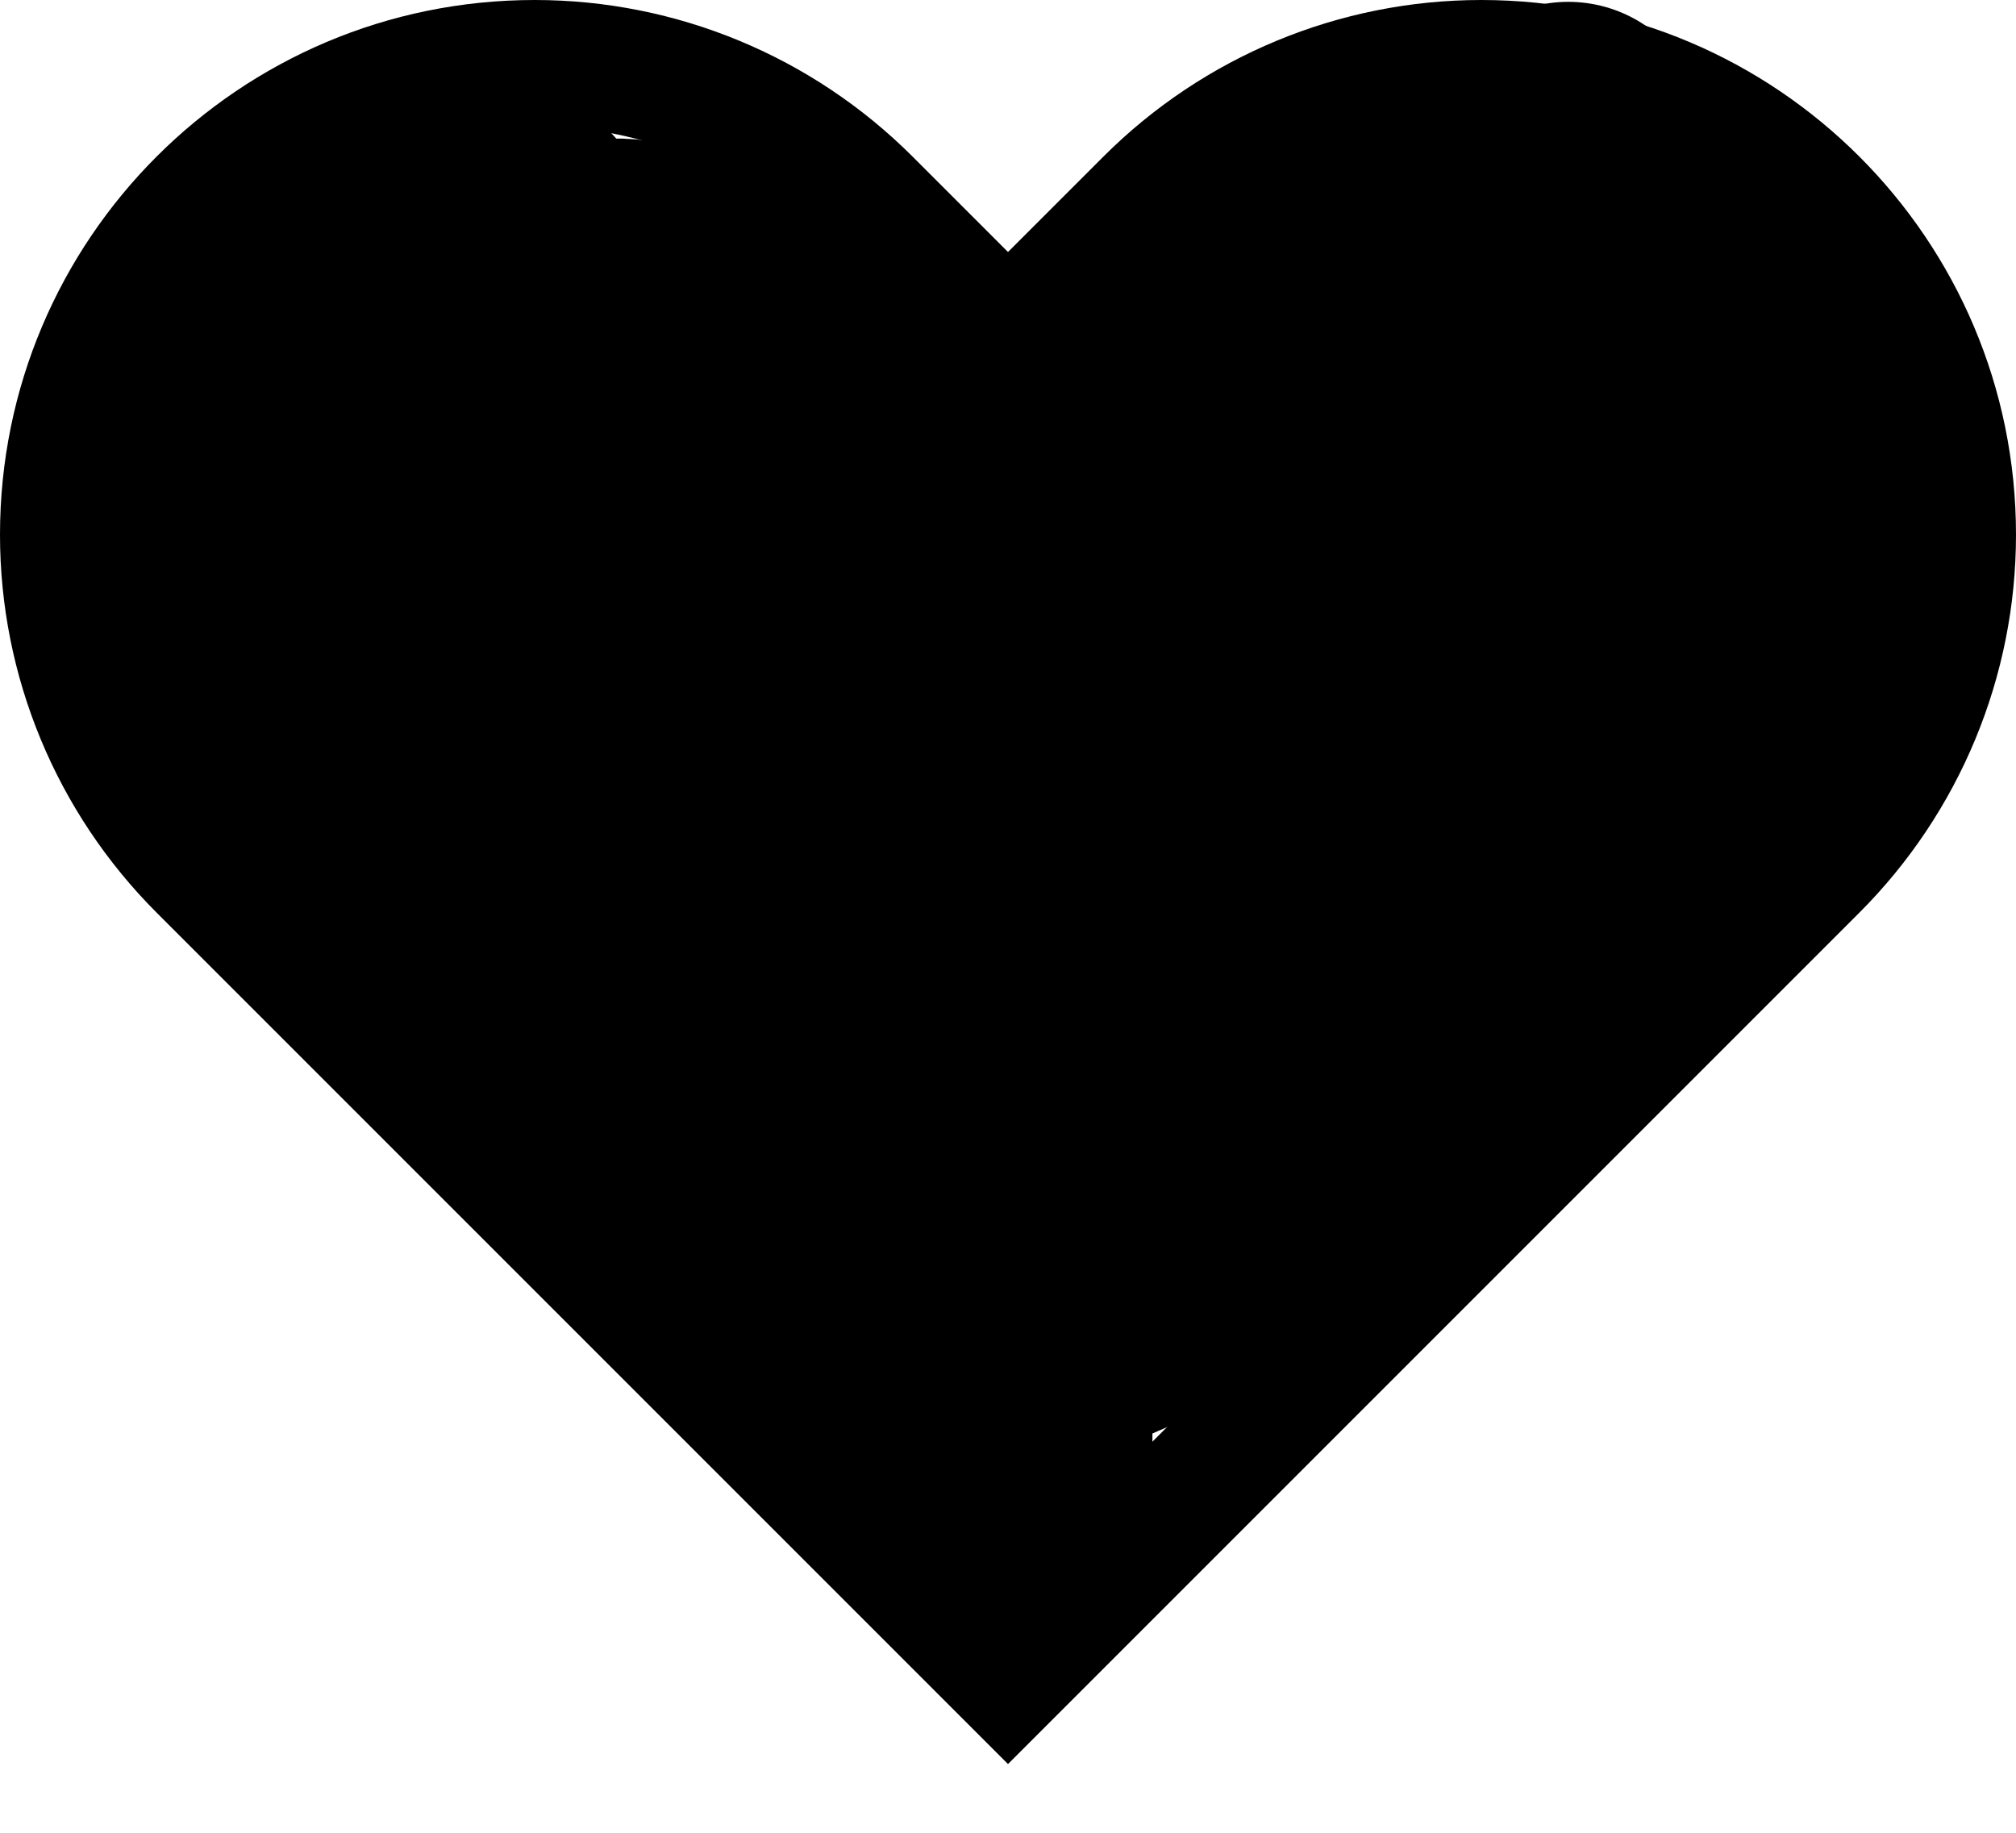
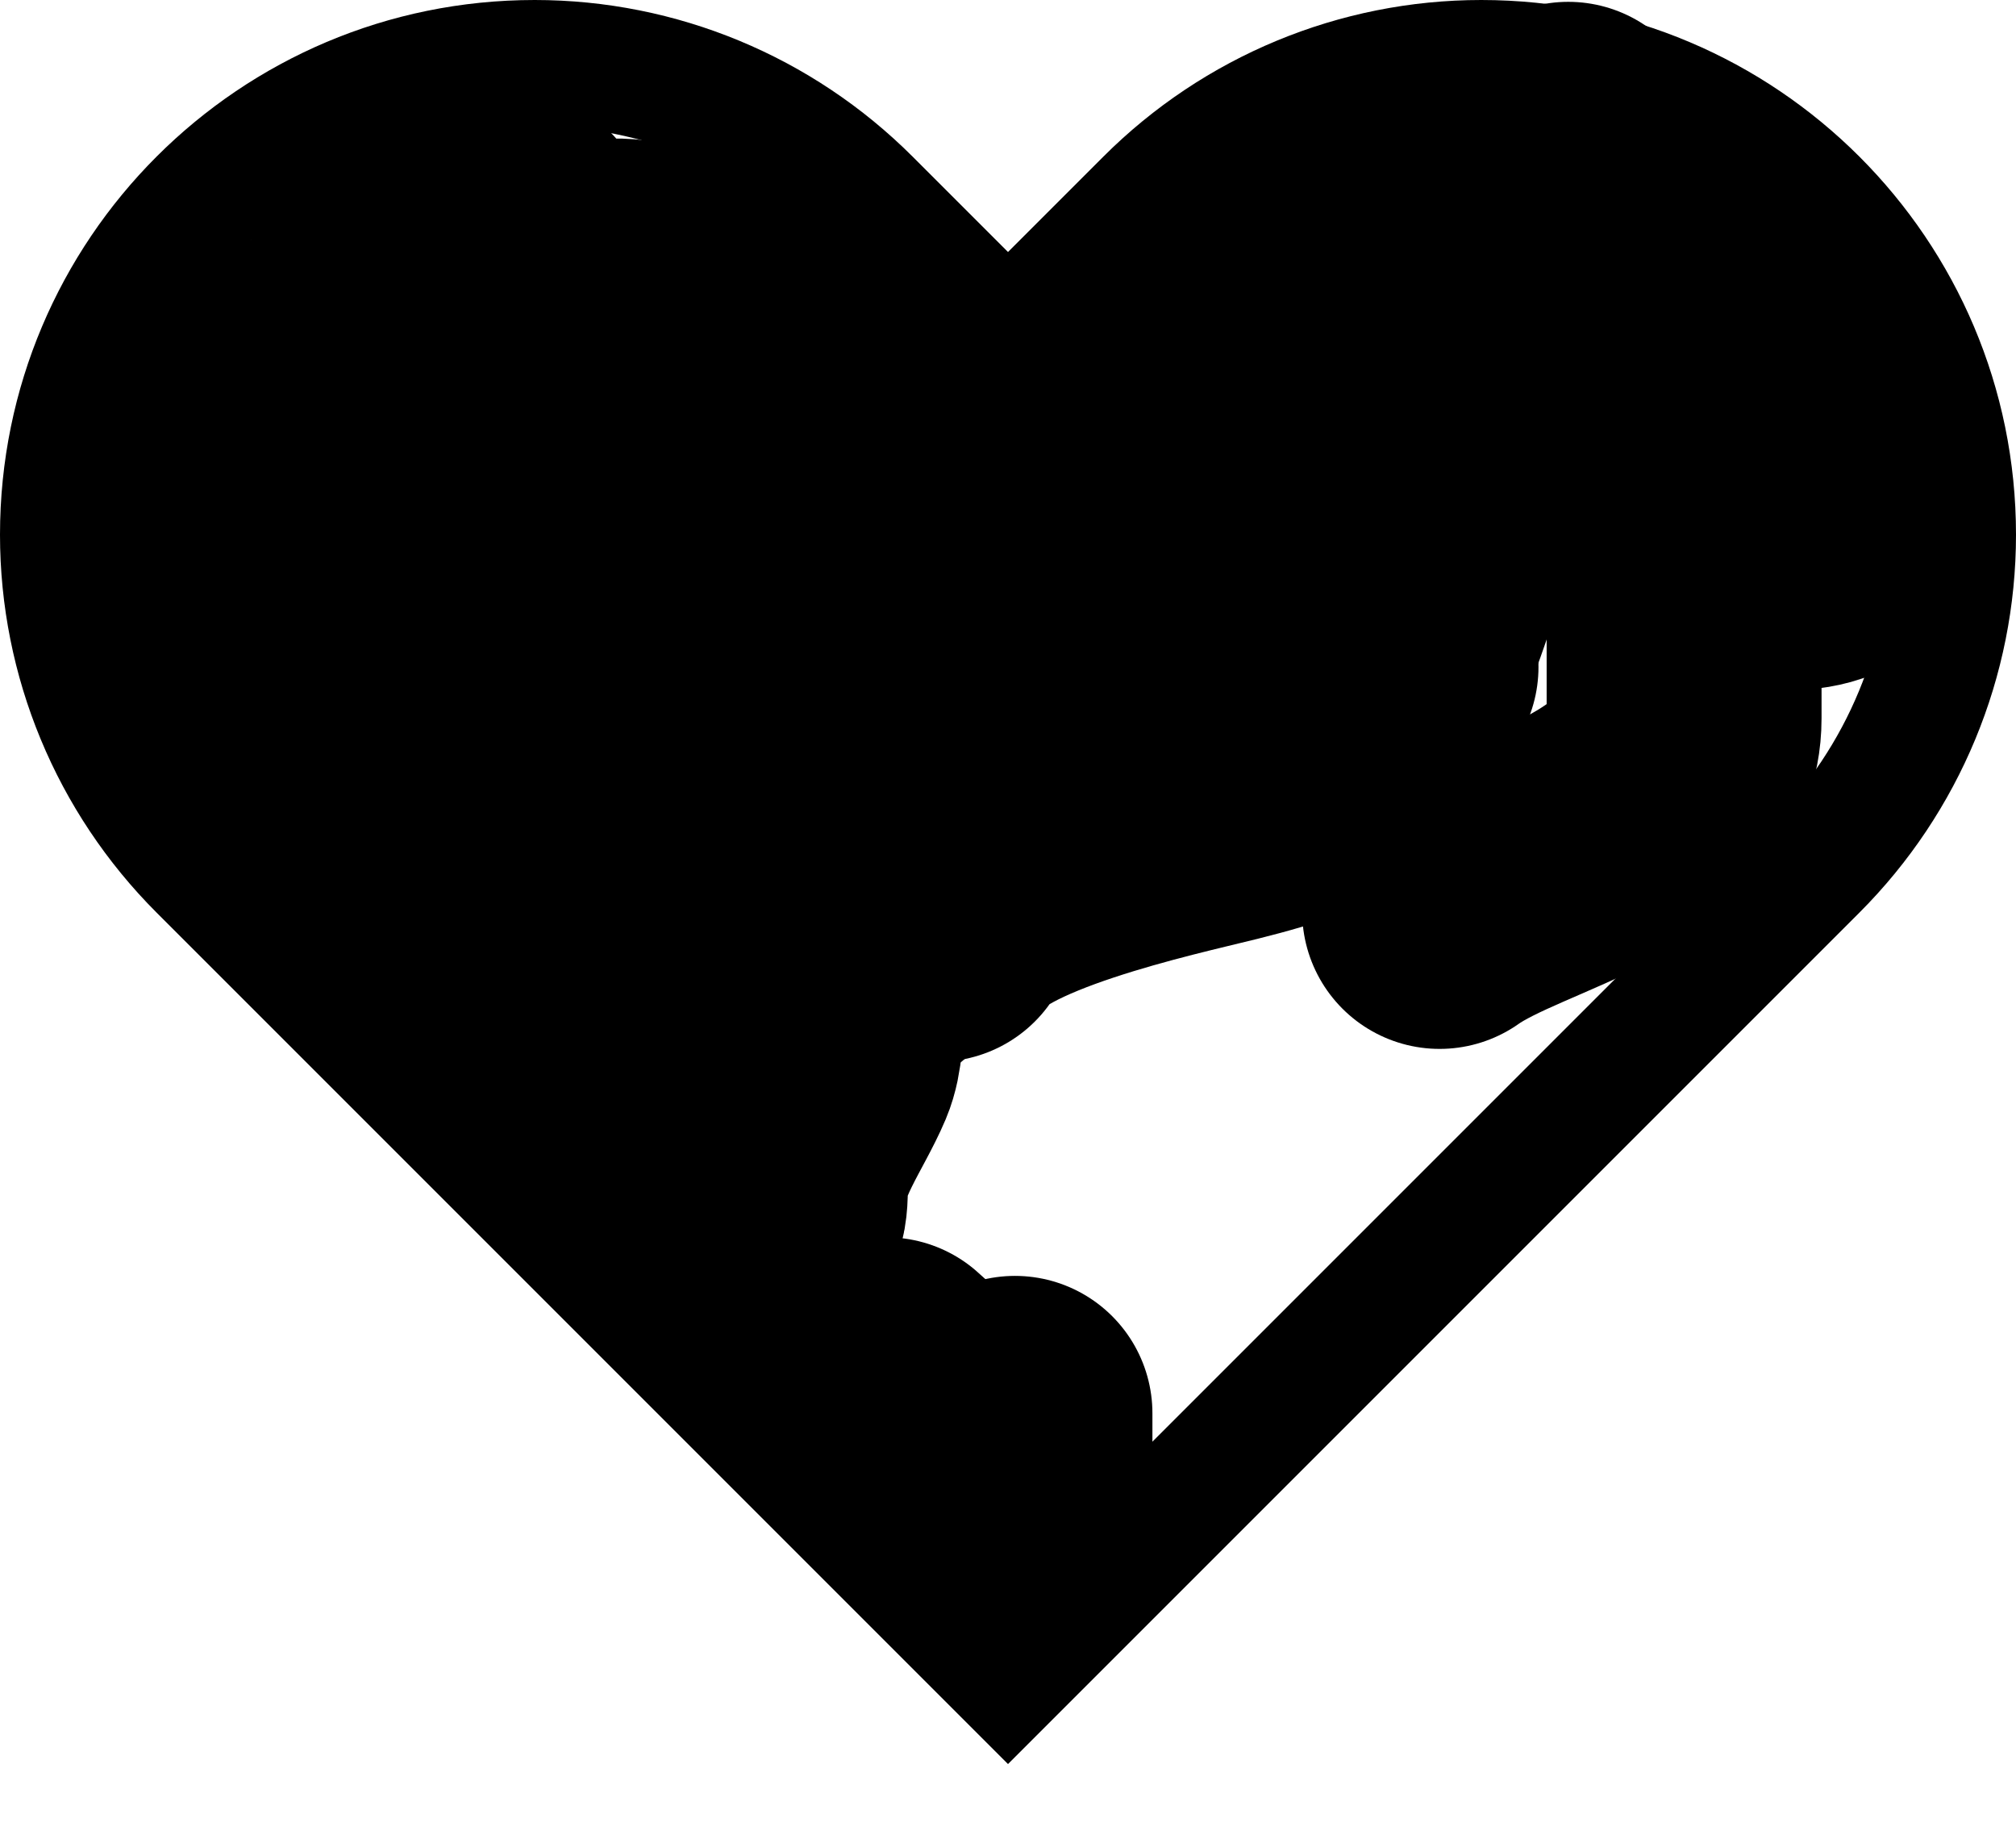
<svg xmlns="http://www.w3.org/2000/svg" width="22" height="20" viewBox="0 0 22 20" fill="none">
  <path d="M11 4.696L10.029 3.725L8.985 2.681C8.151 1.843 7.017 1.375 5.835 1.375C3.373 1.375 1.375 3.373 1.375 5.835C1.375 7.017 1.843 8.151 2.681 8.989L3.721 10.029L11 17.308L18.279 10.029L19.319 8.989C20.157 8.151 20.625 7.017 20.625 5.835C20.625 3.373 18.627 1.375 16.165 1.375C14.983 1.375 13.849 1.843 13.011 2.681L11.971 3.721L11 4.696ZM11.971 18.279L11 19.25L10.029 18.279L2.75 11L1.71 9.96C0.614 8.864 0 7.382 0 5.835C0 2.612 2.612 0 5.835 0C7.382 0 8.864 0.614 9.96 1.71L10.029 1.779L11 2.75L11.971 1.779L12.04 1.71C13.136 0.614 14.618 0 16.165 0C19.387 0 22 2.612 22 5.835C22 7.382 21.386 8.864 20.29 9.96L19.25 11L11.971 18.279Z" fill="black" />
  <path d="M10.233 10.086C10.574 9.405 12.716 8.951 13.354 8.791C14.638 8.47 14.706 8.299 15.211 7.145C15.565 6.335 15.77 5.32 16.194 4.578C16.302 4.388 16.887 2.739 16.521 2.706C16.286 2.685 15.732 3.29 15.507 3.408C15.15 3.595 14.797 3.834 14.454 4.048C14.16 4.232 13.671 4.427 13.322 4.477C12.818 4.549 12.523 5.128 12.199 5.452" stroke="black" stroke-width="3" stroke-linecap="round" />
  <path d="M15.71 9.946C16.507 9.381 18.378 9.094 18.378 7.84C18.378 6.846 18.378 5.853 18.378 4.859C18.378 4.644 18.271 3.995 18.464 3.845C18.797 3.586 19.72 4.189 19.892 4.469C20.11 4.827 20.277 5.081 20.196 5.53C20.078 6.18 19.438 6.014 18.94 6.014" stroke="black" stroke-width="3" stroke-linecap="round" />
  <path d="M13.182 7.699C13.261 6.67 14.448 5.261 15.015 4.461C15.641 3.58 16.844 2.599 17.114 1.52" stroke="black" stroke-width="3" stroke-linecap="round" />
  <path d="M15.289 7.278C15.103 7.278 14.469 7.379 14.337 7.247C14.058 6.968 13.884 6.103 13.884 5.717C13.884 4.948 13.588 3.298 14.025 2.644" stroke="black" stroke-width="3" stroke-linecap="round" />
-   <path d="M10.654 13.176C10.267 13.133 10.268 12.728 10.139 12.443C9.541 11.113 8.57 9.897 7.814 8.659C7.093 7.476 6.318 6.205 5.88 4.89" stroke="black" stroke-width="3" stroke-linecap="round" />
-   <path d="M11.778 10.648C12.146 10.488 14.756 8.944 14.001 10.36C13.943 10.468 13.562 11.054 13.4 11.054C13.31 11.054 13.763 10.779 13.557 10.882C12.4 11.46 14.303 11.144 14.711 11.069C15.266 10.969 15.572 10.683 16.053 10.508C16.657 10.288 17.455 9.51 17.754 8.963C17.973 8.562 17.958 8.374 18.378 8.152C18.593 8.038 18.983 7.893 19.08 7.699" stroke="black" stroke-width="3" stroke-linecap="round" />
-   <path d="M17.957 7.137C16.895 7.382 15.653 8.46 14.82 9.119C14.4 9.452 14.001 9.799 13.603 10.157C13.283 10.445 12.969 11.164 12.761 11.569C12.49 12.095 11.913 12.674 11.786 13.246C11.707 13.598 11.416 13.796 11.286 14.159C11.043 14.84 12.514 14.001 12.73 13.909C13.145 13.733 13.3 13.326 13.674 13.16C14.047 12.995 14.515 12.457 14.867 12.193" stroke="black" stroke-width="3" stroke-linecap="round" />
  <path d="M11.076 15.423V15.844" stroke="black" stroke-width="3" stroke-linecap="round" />
  <path d="M10.233 15.423C9.994 15.358 9.853 15.157 9.671 15.002" stroke="black" stroke-width="3" stroke-linecap="round" />
  <path d="M4.335 9.806C4.228 8.839 3.914 7.946 3.914 6.927C3.914 6.077 3.773 5.201 3.773 4.329C3.773 2.037 6.34 3.573 7.674 3.627C7.887 3.635 8.368 4.49 8.439 4.719C8.598 5.237 9.098 5.596 9.461 5.959C9.742 6.24 9.876 6.654 10.061 6.997C10.273 7.388 10.634 7.622 10.951 7.925C12.006 8.937 11.484 9.112 10.405 9.774C9.512 10.322 8.808 11.269 7.775 11.498C7.347 11.594 6.873 11.806 6.722 11.202C6.598 10.707 6.301 10.32 6.301 9.806" stroke="black" stroke-width="3" stroke-linecap="round" />
  <path d="M7.222 3.127C6.667 2.858 6.077 3.107 5.599 3.383V5.944C5.599 6.663 5.398 7.747 5.708 8.401C5.875 8.753 6.032 8.593 6.332 8.713C6.53 8.792 6.901 9.29 6.972 9.493C7.382 10.677 8.407 14.218 8.407 12.965C8.407 12.512 8.763 12.046 8.938 11.631C9.087 11.278 8.94 10.667 9.172 10.367C9.448 10.01 9.806 9.485 9.983 9.072C10.403 8.094 10.66 7.107 10.506 6.029C10.348 4.926 9.472 5.09 8.821 4.602C8.542 4.393 8.291 4.108 7.986 3.939C7.646 3.749 7.604 3.313 7.222 3.127Z" fill="black" />
  <path d="M3.352 8.261C2.853 7.707 1.89 5.554 2.72 4.89C3.526 4.246 4.541 4.031 5.427 3.486C5.931 3.176 6.599 2.825 7.222 3.127C7.604 3.313 7.646 3.749 7.986 3.939C8.291 4.108 8.542 4.393 8.821 4.602C9.472 5.09 10.348 4.926 10.506 6.029C10.66 7.107 10.403 8.094 9.983 9.072C9.806 9.485 9.448 10.01 9.172 10.367C8.94 10.667 9.087 11.278 8.938 11.631C8.763 12.046 8.407 12.512 8.407 12.965C8.407 14.218 7.382 10.677 6.972 9.493C6.901 9.29 6.53 8.792 6.332 8.713C6.032 8.593 5.875 8.753 5.708 8.401C5.398 7.747 5.599 6.663 5.599 5.944C5.599 4.797 5.599 3.65 5.599 2.503" stroke="black" stroke-width="3" stroke-linecap="round" />
  <path d="M3.773 4.75C3.495 4.727 2.22 4.221 2.306 4.196C2.727 4.076 2.813 4.09 3.211 4.329" stroke="black" stroke-width="3" stroke-linecap="round" />
  <path d="M14.983 1.953C15.024 2.084 15.046 2.085 15.135 2.155" stroke="black" stroke-width="3" stroke-linecap="round" />
  <path d="M17.76 3.67C17.808 3.628 17.858 3.602 17.912 3.569" stroke="black" stroke-width="3" stroke-linecap="round" />
  <path d="M18.568 2.862V2.963" stroke="black" stroke-width="3" stroke-linecap="round" />
  <path d="M18.467 2.559H18.568" stroke="black" stroke-width="3" stroke-linecap="round" />
  <path d="M8.621 3.266C8.444 3.266 8.215 3.315 8.065 3.216" stroke="black" stroke-width="3" stroke-linecap="round" />
  <path d="M8.015 3.165C7.919 3.012 7.185 3.115 7.005 3.115" stroke="black" stroke-width="3" stroke-linecap="round" />
  <path d="M7.358 3.216C7.035 2.981 6.533 3.014 6.147 3.014" stroke="black" stroke-width="3" stroke-linecap="round" />
  <path d="M5.591 7.104C5.345 7.694 5.311 8.401 5.187 9.023" stroke="black" stroke-width="3" stroke-linecap="round" />
-   <path d="M5.541 11.143C5.467 10.979 5.353 10.875 5.238 10.74" stroke="black" stroke-width="3" stroke-linecap="round" />
  <path d="M5.086 10.639C5.015 10.665 5.036 10.778 5.036 10.841" stroke="black" stroke-width="3" stroke-linecap="round" />
</svg>